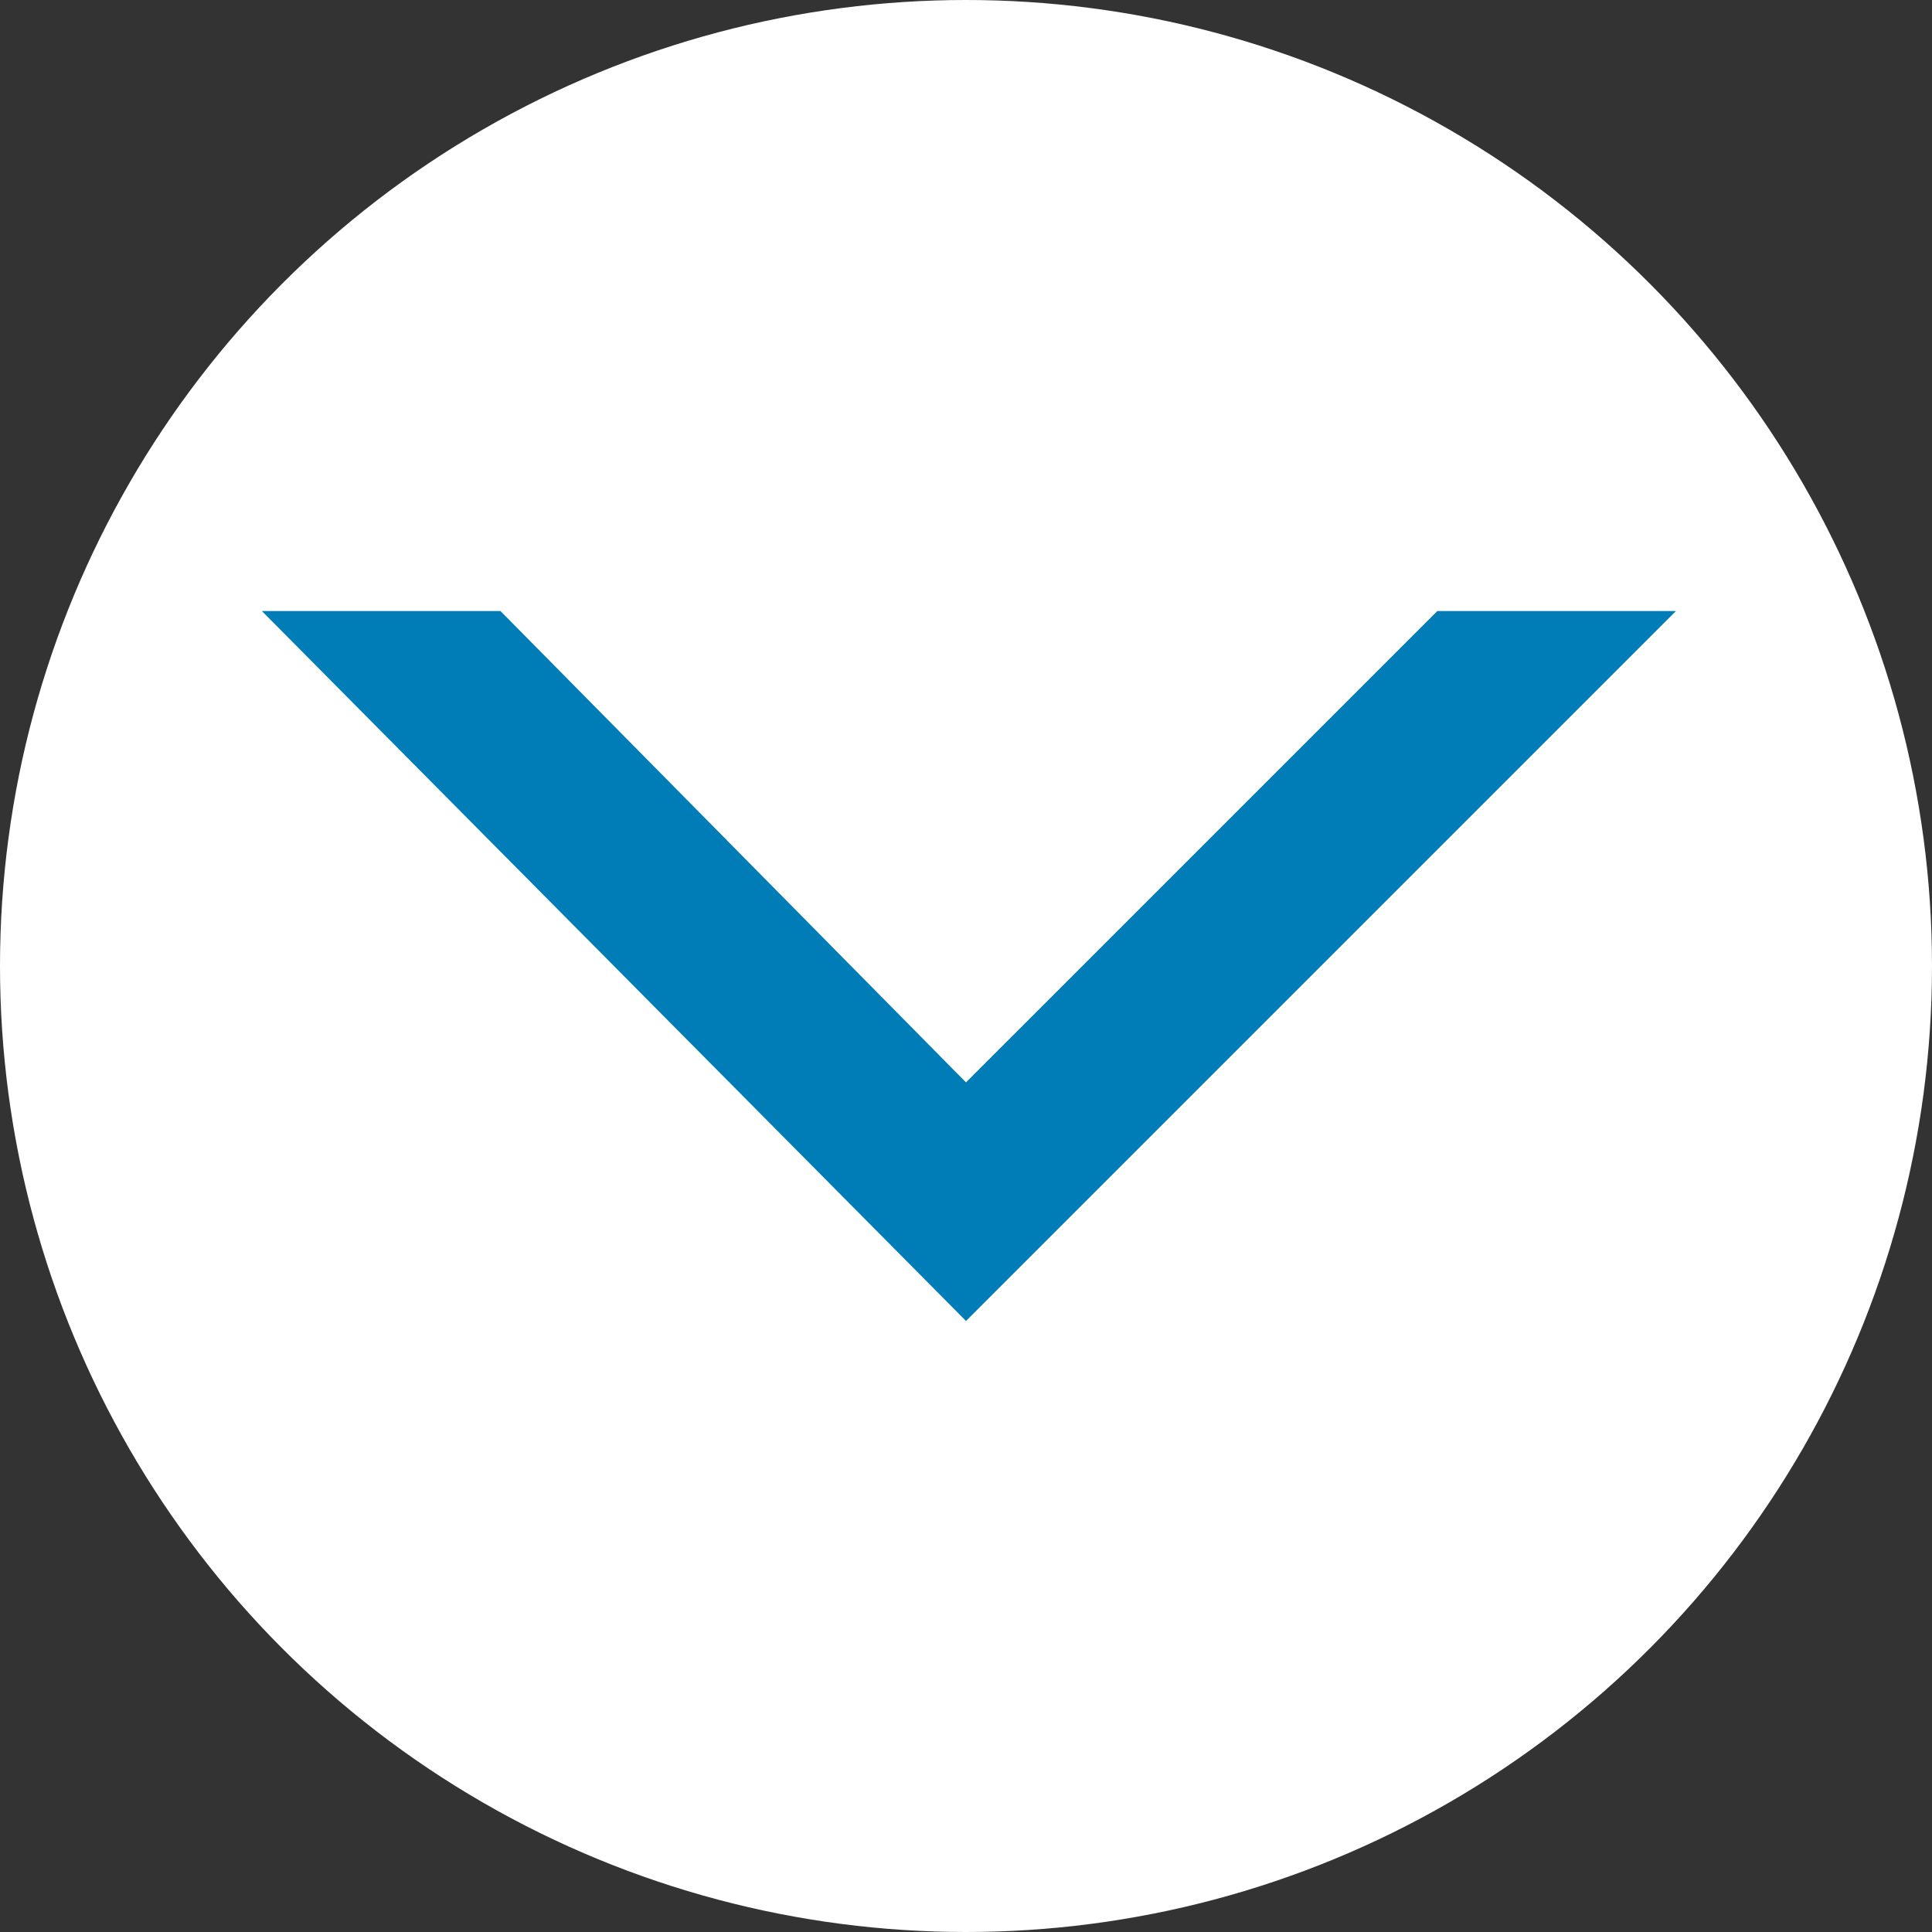
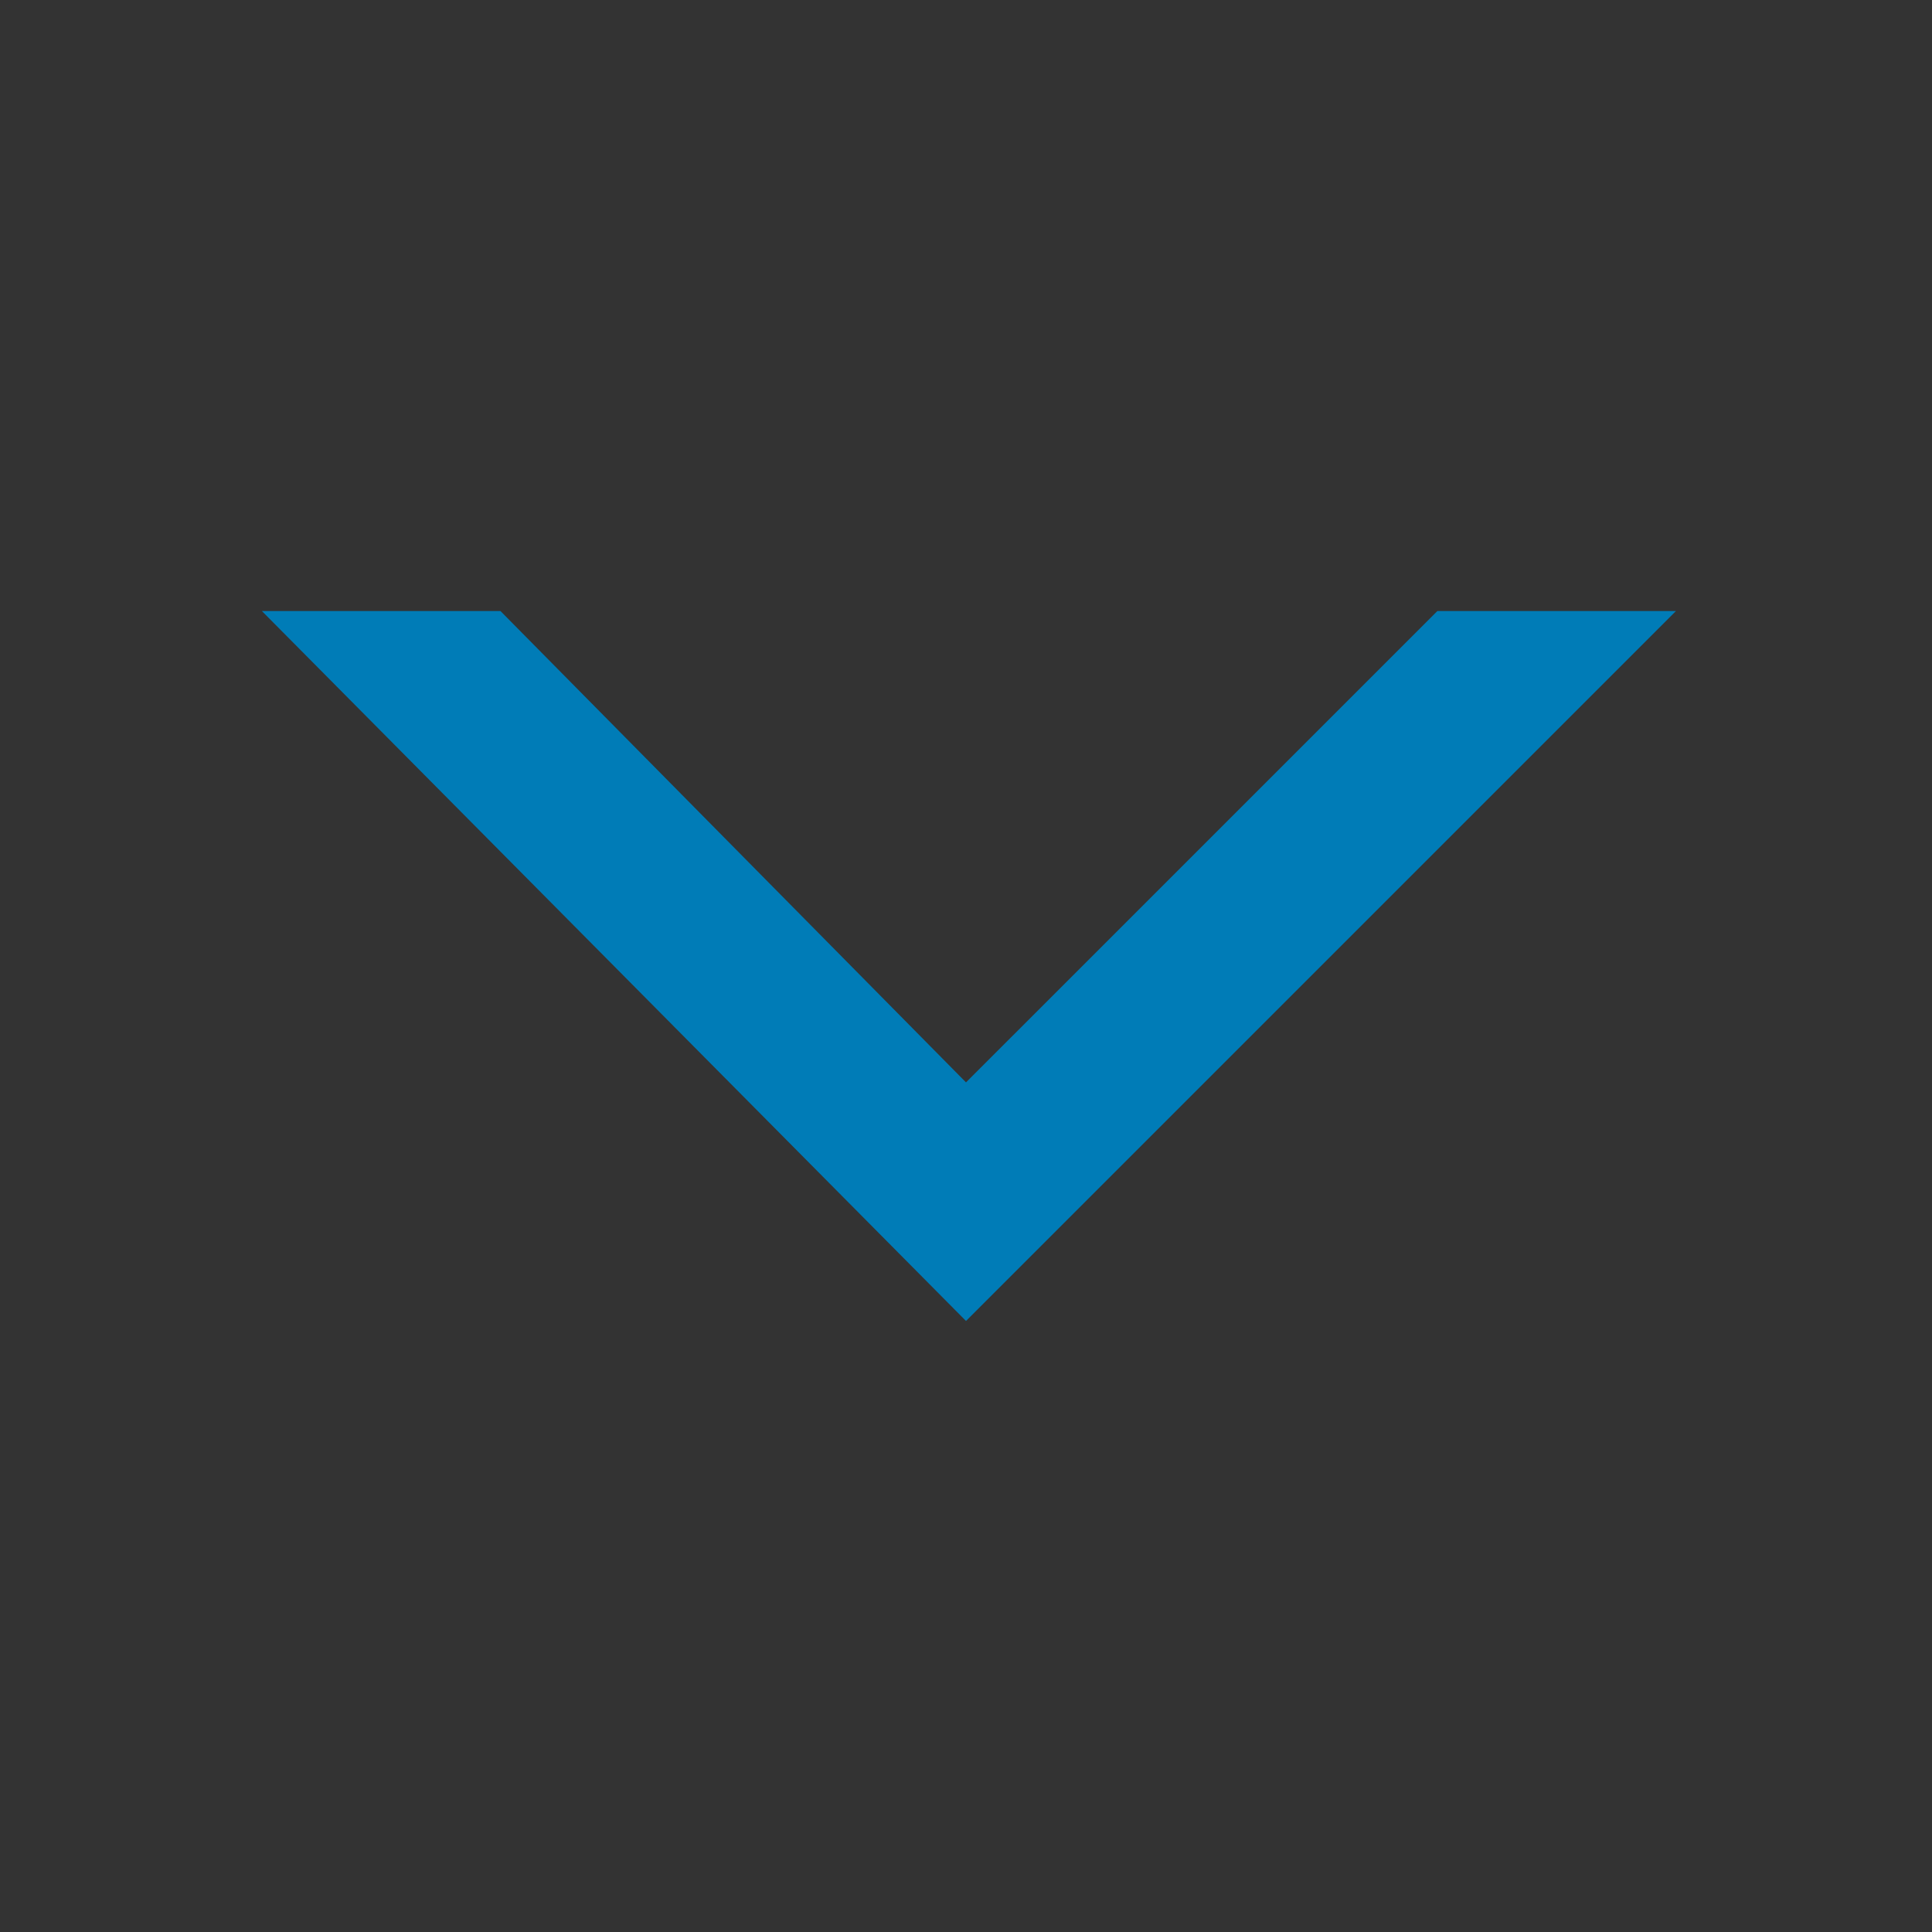
<svg xmlns="http://www.w3.org/2000/svg" version="1.1" id="Arrows" x="0px" y="0px" viewBox="0 0 33.2 33.2" style="enable-background:new 0 0 33.2 33.2;" xml:space="preserve">
  <rect x="0" y="0" width="33.2" height="33.2" fill="#333333" stroke="none" />
  <style type="text/css">
	.st0{fill:#FFFFFF;}
	.st1{fill:#007CB7;}
</style>
-   <circle class="st0" cx="16.6" cy="16.6" r="16.6" />
  <g>
    <polygon class="st1" points="4.5,10.5 8.6,10.5 16.6,18.6 24.7,10.5 28.8,10.5 16.6,22.7  " />
  </g>
</svg>